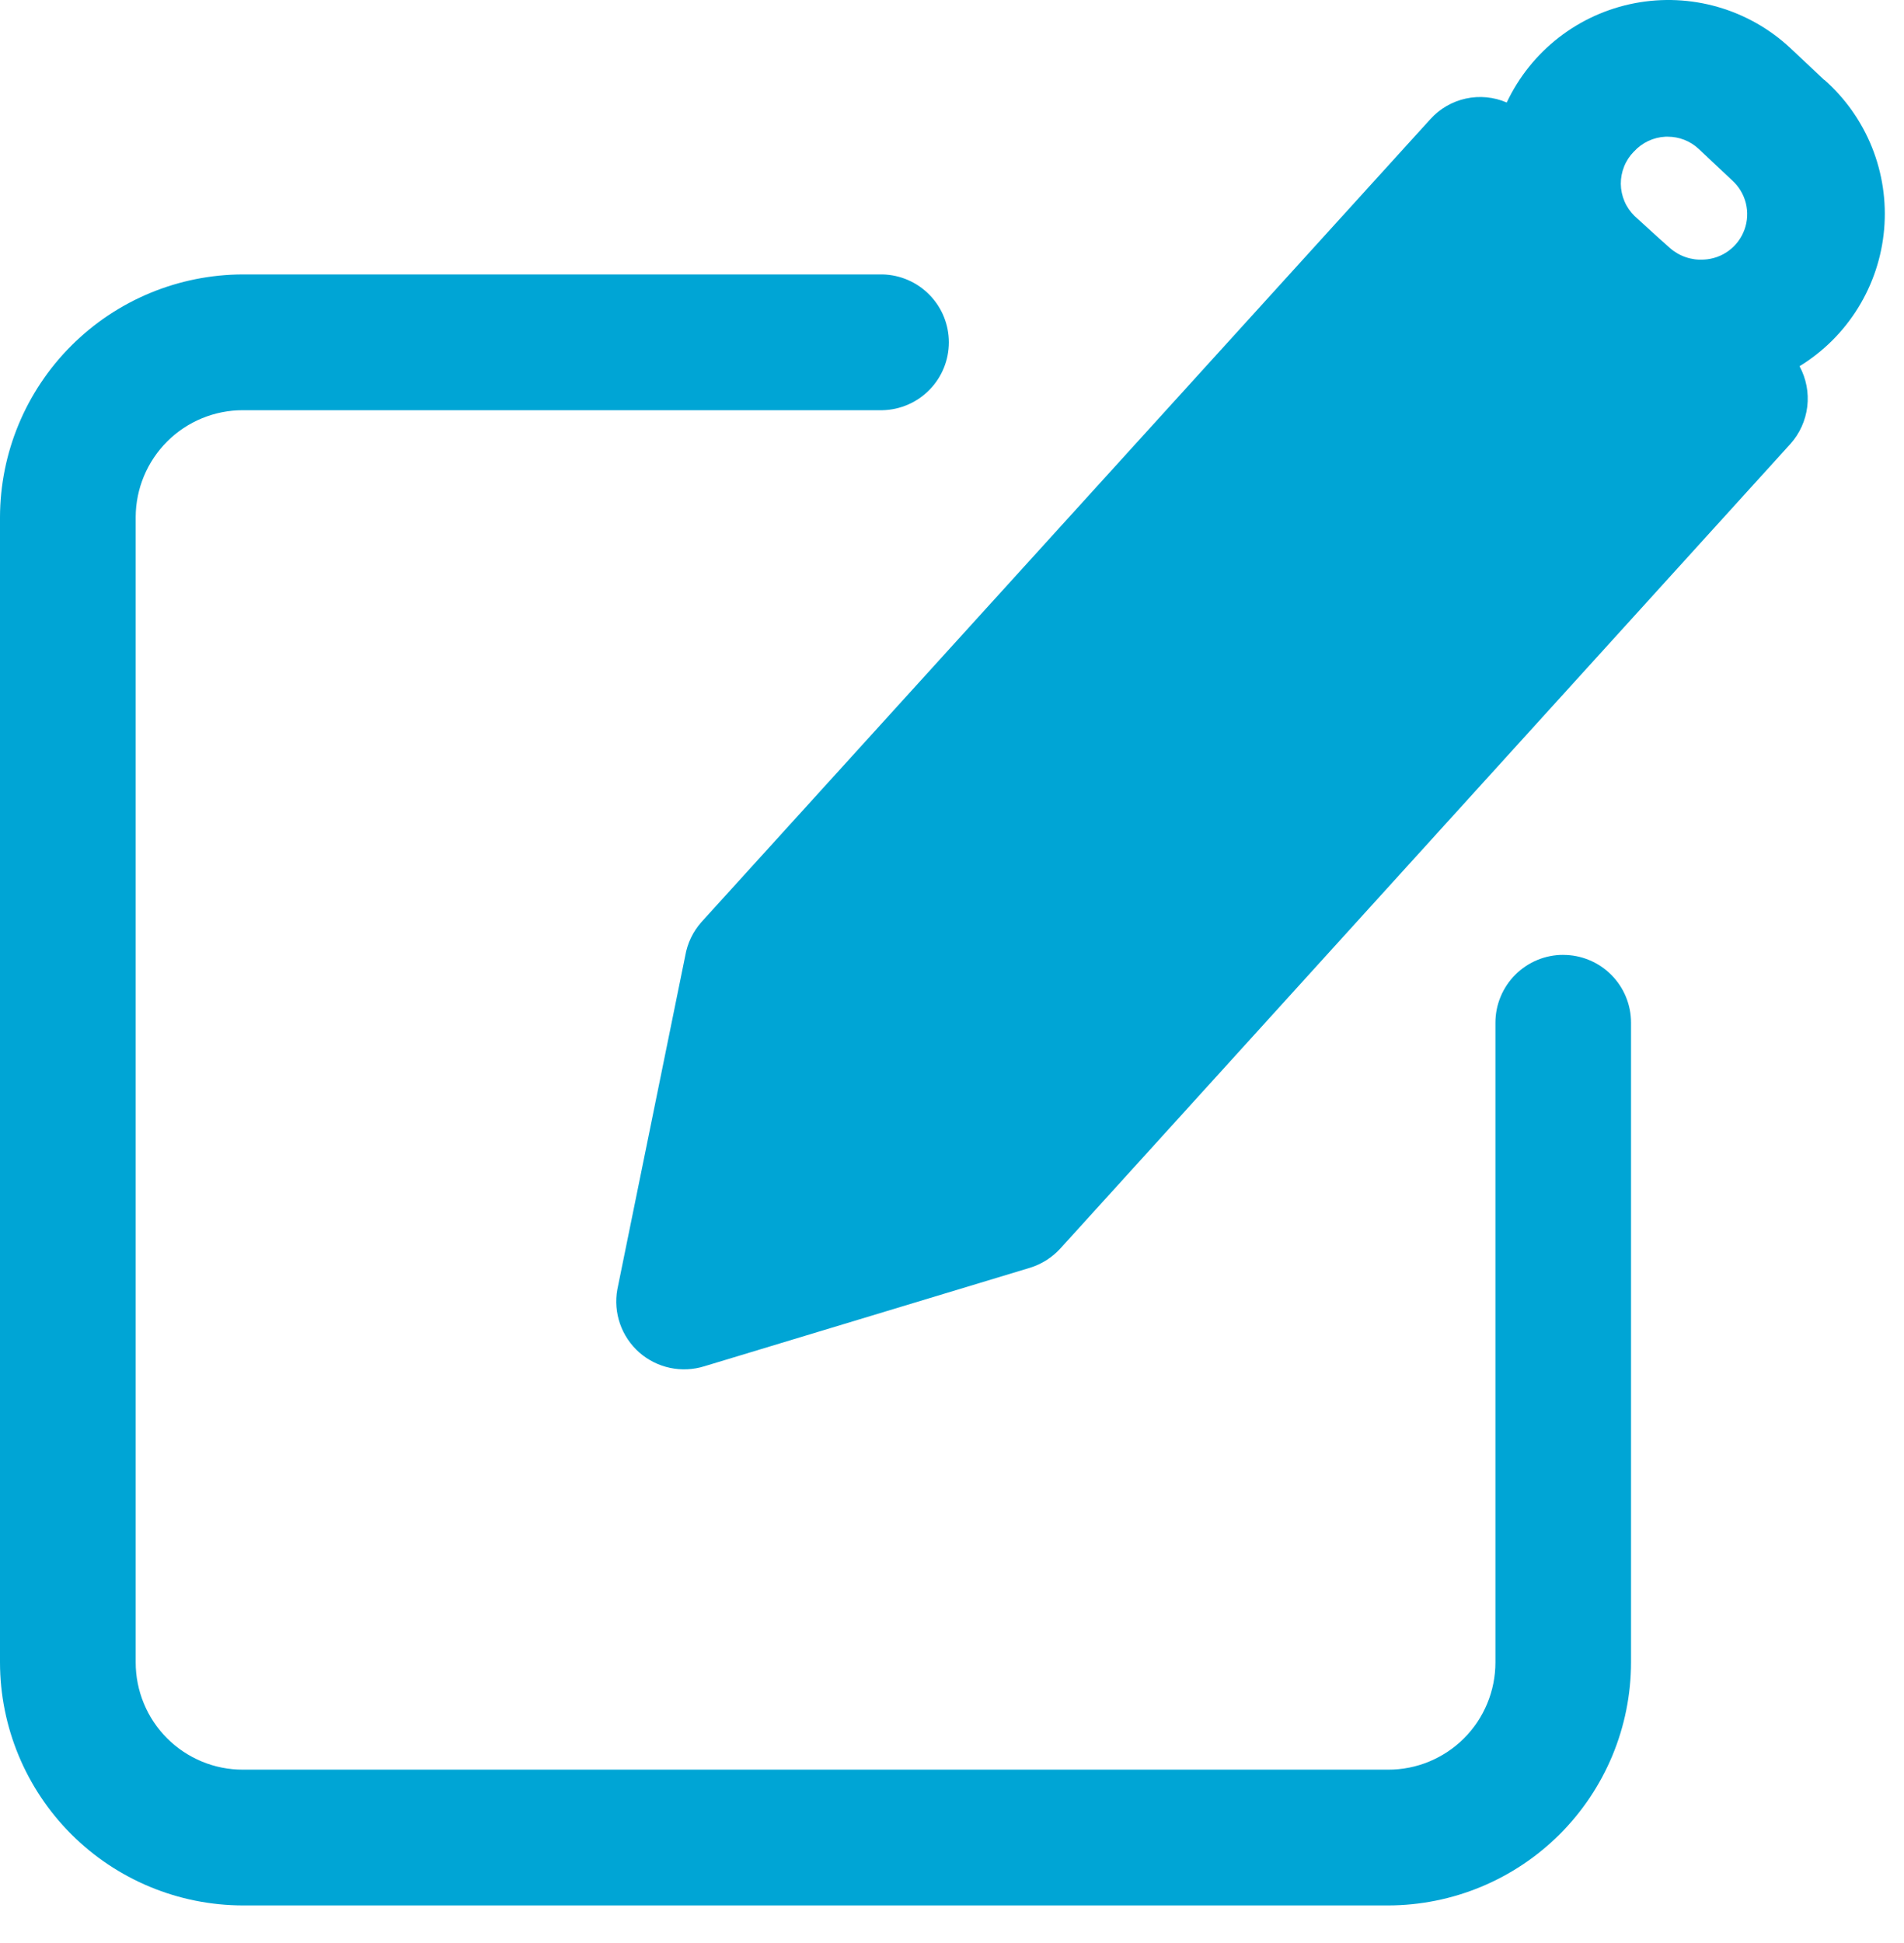
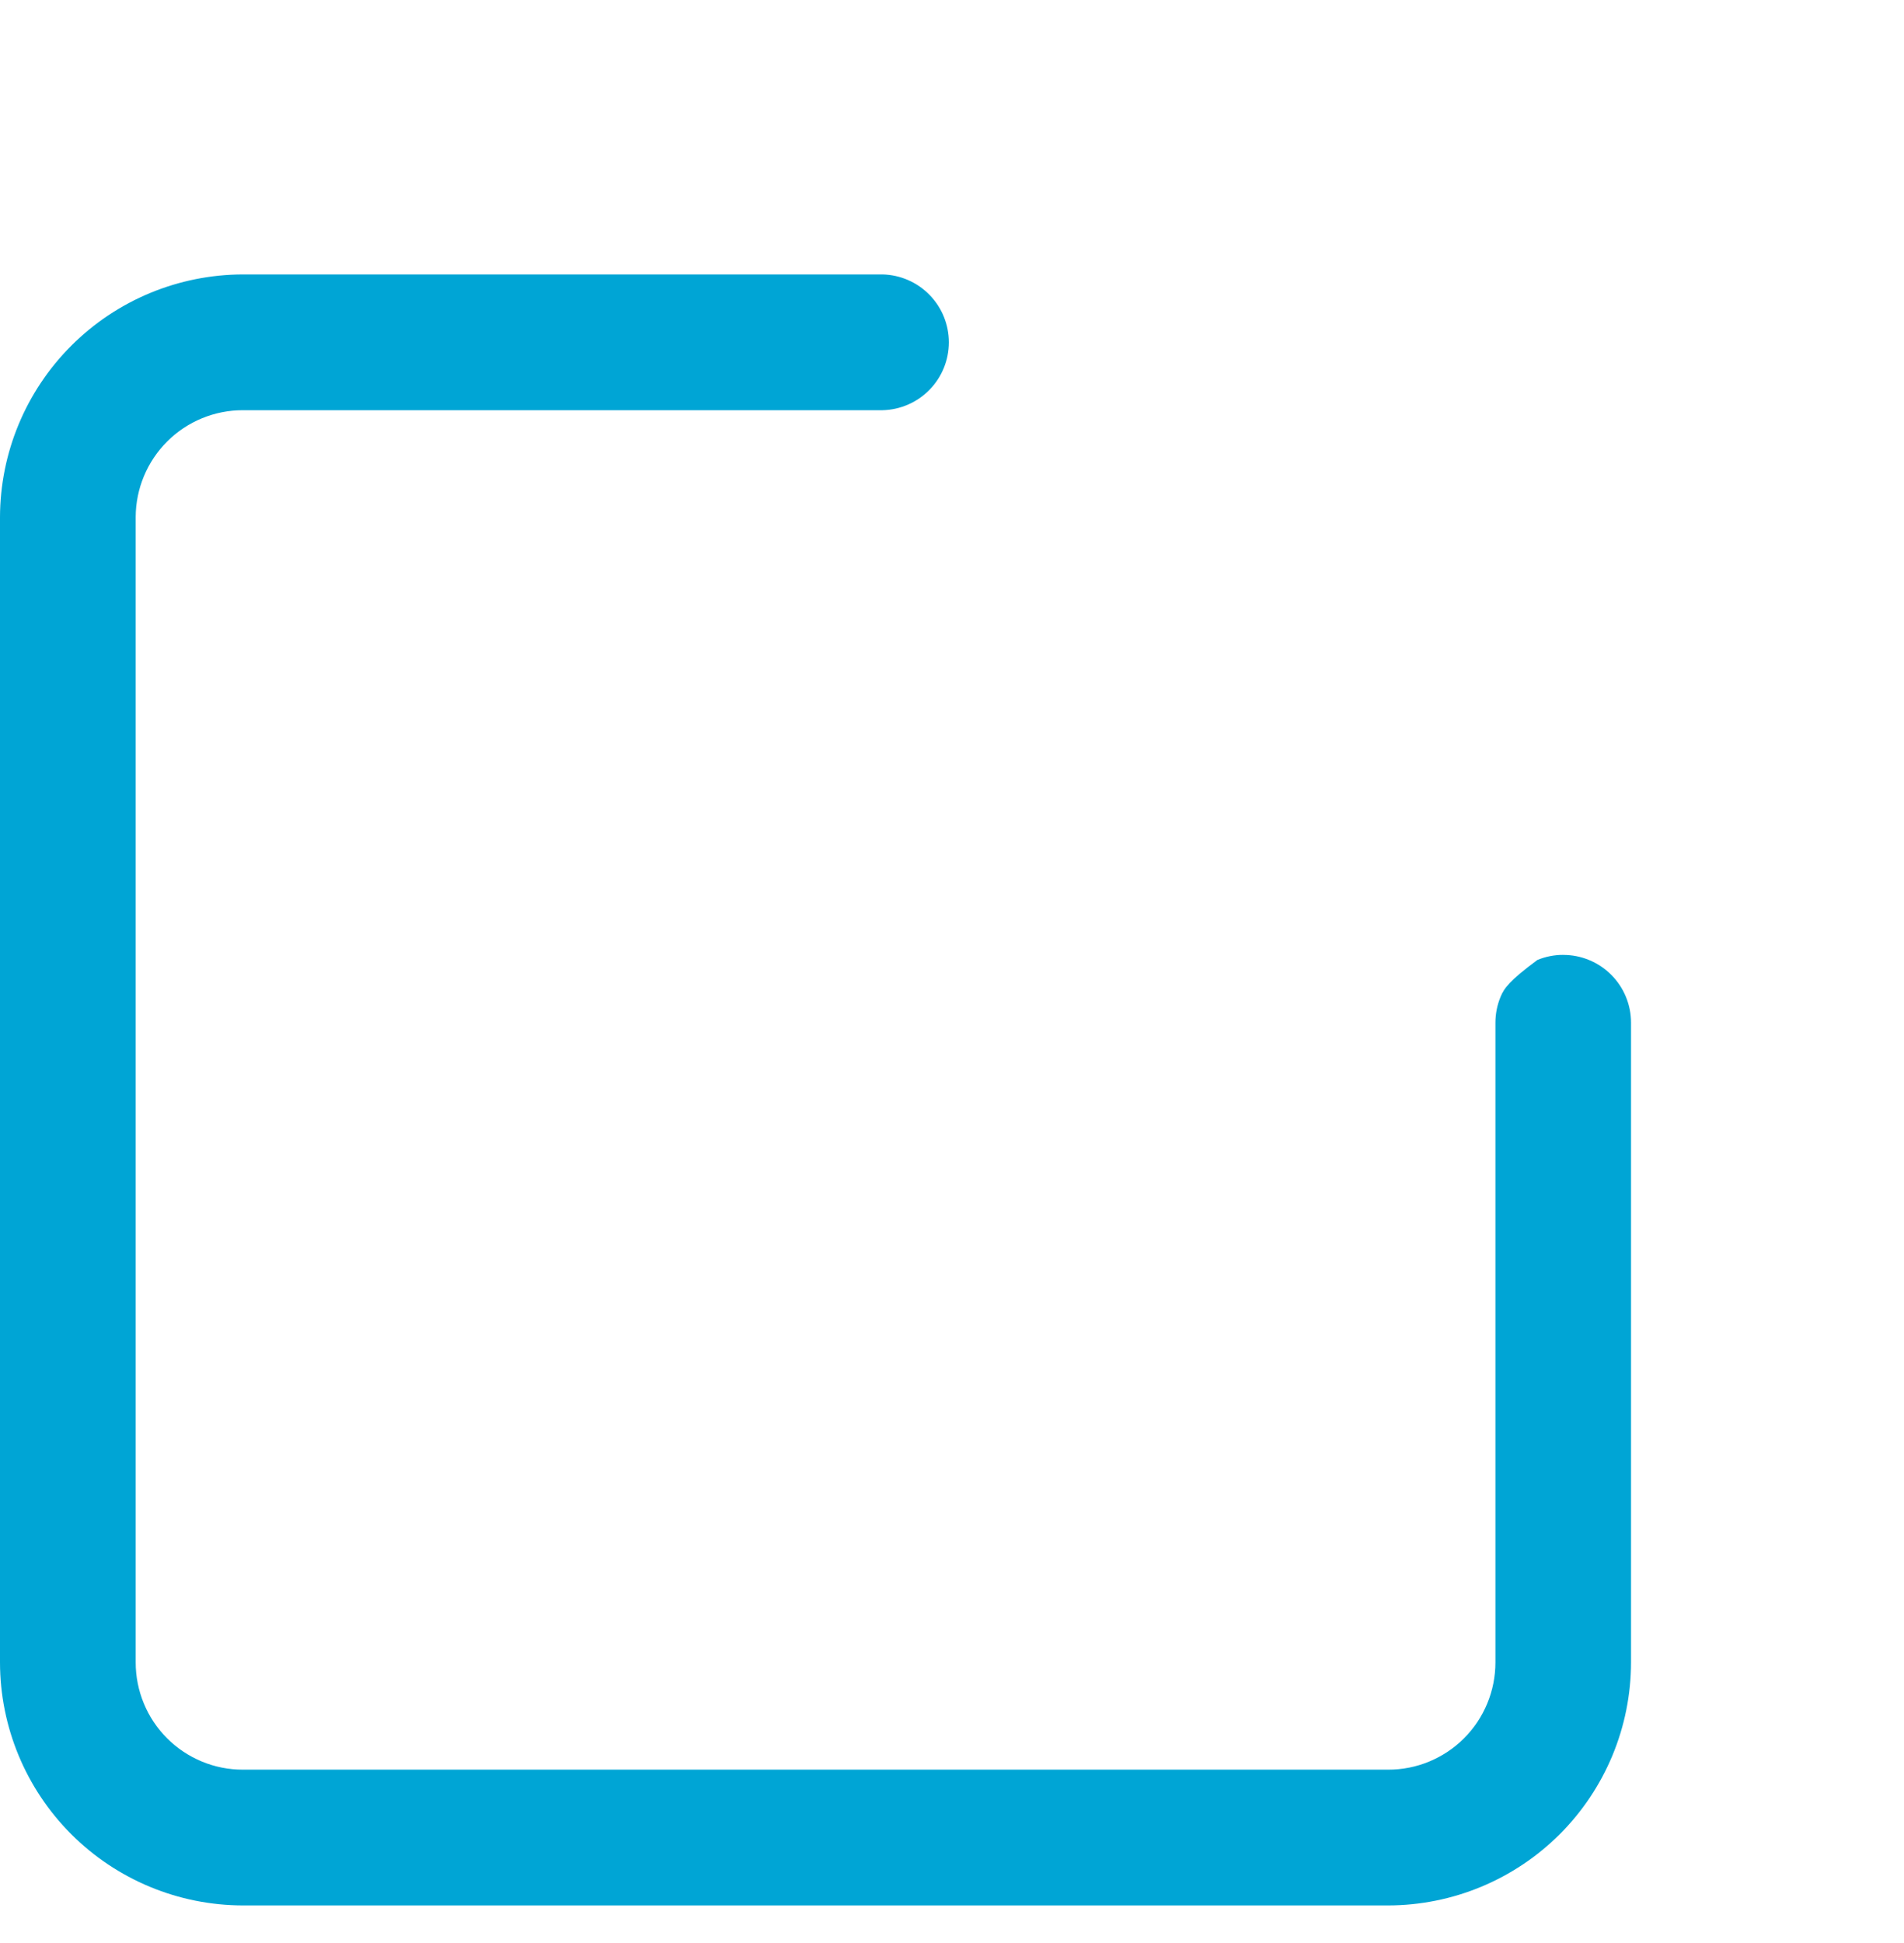
<svg xmlns="http://www.w3.org/2000/svg" width="49" height="50" viewBox="0 0 49 50" fill="none">
-   <path d="M40.232 24.572C40.002 24.571 39.775 24.616 39.563 24.704C39.351 24.792 39.159 24.921 38.996 25.083C38.834 25.245 38.706 25.438 38.618 25.65C38.53 25.862 38.485 26.089 38.485 26.319V42.779C38.485 43.142 38.414 43.501 38.275 43.836C38.137 44.171 37.934 44.475 37.677 44.732C37.421 44.988 37.117 45.191 36.782 45.33C36.447 45.469 36.087 45.54 35.725 45.539H6.252C5.889 45.54 5.53 45.469 5.195 45.33C4.861 45.191 4.556 44.988 4.3 44.732C4.043 44.475 3.84 44.171 3.702 43.836C3.563 43.501 3.492 43.142 3.492 42.779V13.306C3.494 12.576 3.786 11.876 4.303 11.36C4.82 10.844 5.521 10.555 6.252 10.556H22.714C23.17 10.545 23.604 10.356 23.922 10.029C24.241 9.703 24.419 9.265 24.419 8.809C24.419 8.353 24.241 7.915 23.922 7.589C23.604 7.262 23.17 7.073 22.714 7.062H6.252C4.595 7.065 3.006 7.724 1.835 8.896C0.663 10.067 0.003 11.655 0 13.312V42.781C0.002 44.438 0.662 46.028 1.834 47.2C3.006 48.372 4.595 49.031 6.253 49.033H35.726C37.383 49.03 38.971 48.37 40.143 47.198C41.314 46.026 41.973 44.438 41.975 42.781V26.32C41.975 26.09 41.931 25.863 41.843 25.651C41.755 25.438 41.627 25.246 41.464 25.083C41.302 24.921 41.109 24.792 40.897 24.705C40.685 24.617 40.458 24.572 40.228 24.573L40.232 24.572Z" fill="#00A5D5" />
-   <path d="M46.949 2.059L46.076 1.238C45.546 0.743 44.908 0.381 44.211 0.18C43.515 -0.021 42.782 -0.054 42.07 0.082C41.358 0.219 40.689 0.521 40.117 0.965C39.544 1.41 39.085 1.983 38.776 2.638C38.445 2.495 38.077 2.459 37.725 2.536C37.372 2.613 37.053 2.798 36.811 3.066L18.053 23.726C17.834 23.972 17.689 24.274 17.634 24.599L15.887 33.183C15.834 33.479 15.858 33.783 15.957 34.067C16.056 34.351 16.227 34.604 16.452 34.803C16.678 35.001 16.951 35.138 17.245 35.2C17.539 35.262 17.844 35.247 18.131 35.157L26.506 32.624C26.808 32.531 27.08 32.358 27.292 32.124L46.076 11.424C46.317 11.155 46.468 10.819 46.511 10.461C46.553 10.103 46.483 9.741 46.312 9.424C46.925 9.048 47.442 8.533 47.82 7.92C48.198 7.308 48.427 6.616 48.489 5.899C48.551 5.182 48.444 4.461 48.177 3.793C47.909 3.125 47.489 2.529 46.949 2.053V2.059ZM42.049 3.902C42.258 3.671 42.55 3.533 42.861 3.518H42.922C43.213 3.518 43.493 3.627 43.708 3.824L44.581 4.645C44.752 4.801 44.874 5.004 44.93 5.229C44.986 5.454 44.974 5.69 44.895 5.908C44.816 6.126 44.675 6.316 44.488 6.453C44.302 6.591 44.078 6.669 43.847 6.68C43.689 6.69 43.53 6.669 43.38 6.617C43.231 6.566 43.092 6.485 42.974 6.38L42.651 6.092L42.066 5.559C41.956 5.451 41.867 5.323 41.807 5.181C41.746 5.039 41.714 4.887 41.712 4.733C41.711 4.579 41.74 4.426 41.798 4.283C41.855 4.14 41.941 4.01 42.049 3.9V3.902Z" fill="#00A5D5" />
+   <path d="M40.232 24.572C40.002 24.571 39.775 24.616 39.563 24.704C38.834 25.245 38.706 25.438 38.618 25.65C38.53 25.862 38.485 26.089 38.485 26.319V42.779C38.485 43.142 38.414 43.501 38.275 43.836C38.137 44.171 37.934 44.475 37.677 44.732C37.421 44.988 37.117 45.191 36.782 45.33C36.447 45.469 36.087 45.54 35.725 45.539H6.252C5.889 45.54 5.53 45.469 5.195 45.33C4.861 45.191 4.556 44.988 4.3 44.732C4.043 44.475 3.84 44.171 3.702 43.836C3.563 43.501 3.492 43.142 3.492 42.779V13.306C3.494 12.576 3.786 11.876 4.303 11.36C4.82 10.844 5.521 10.555 6.252 10.556H22.714C23.17 10.545 23.604 10.356 23.922 10.029C24.241 9.703 24.419 9.265 24.419 8.809C24.419 8.353 24.241 7.915 23.922 7.589C23.604 7.262 23.17 7.073 22.714 7.062H6.252C4.595 7.065 3.006 7.724 1.835 8.896C0.663 10.067 0.003 11.655 0 13.312V42.781C0.002 44.438 0.662 46.028 1.834 47.2C3.006 48.372 4.595 49.031 6.253 49.033H35.726C37.383 49.03 38.971 48.37 40.143 47.198C41.314 46.026 41.973 44.438 41.975 42.781V26.32C41.975 26.09 41.931 25.863 41.843 25.651C41.755 25.438 41.627 25.246 41.464 25.083C41.302 24.921 41.109 24.792 40.897 24.705C40.685 24.617 40.458 24.572 40.228 24.573L40.232 24.572Z" fill="#00A5D5" />
</svg>